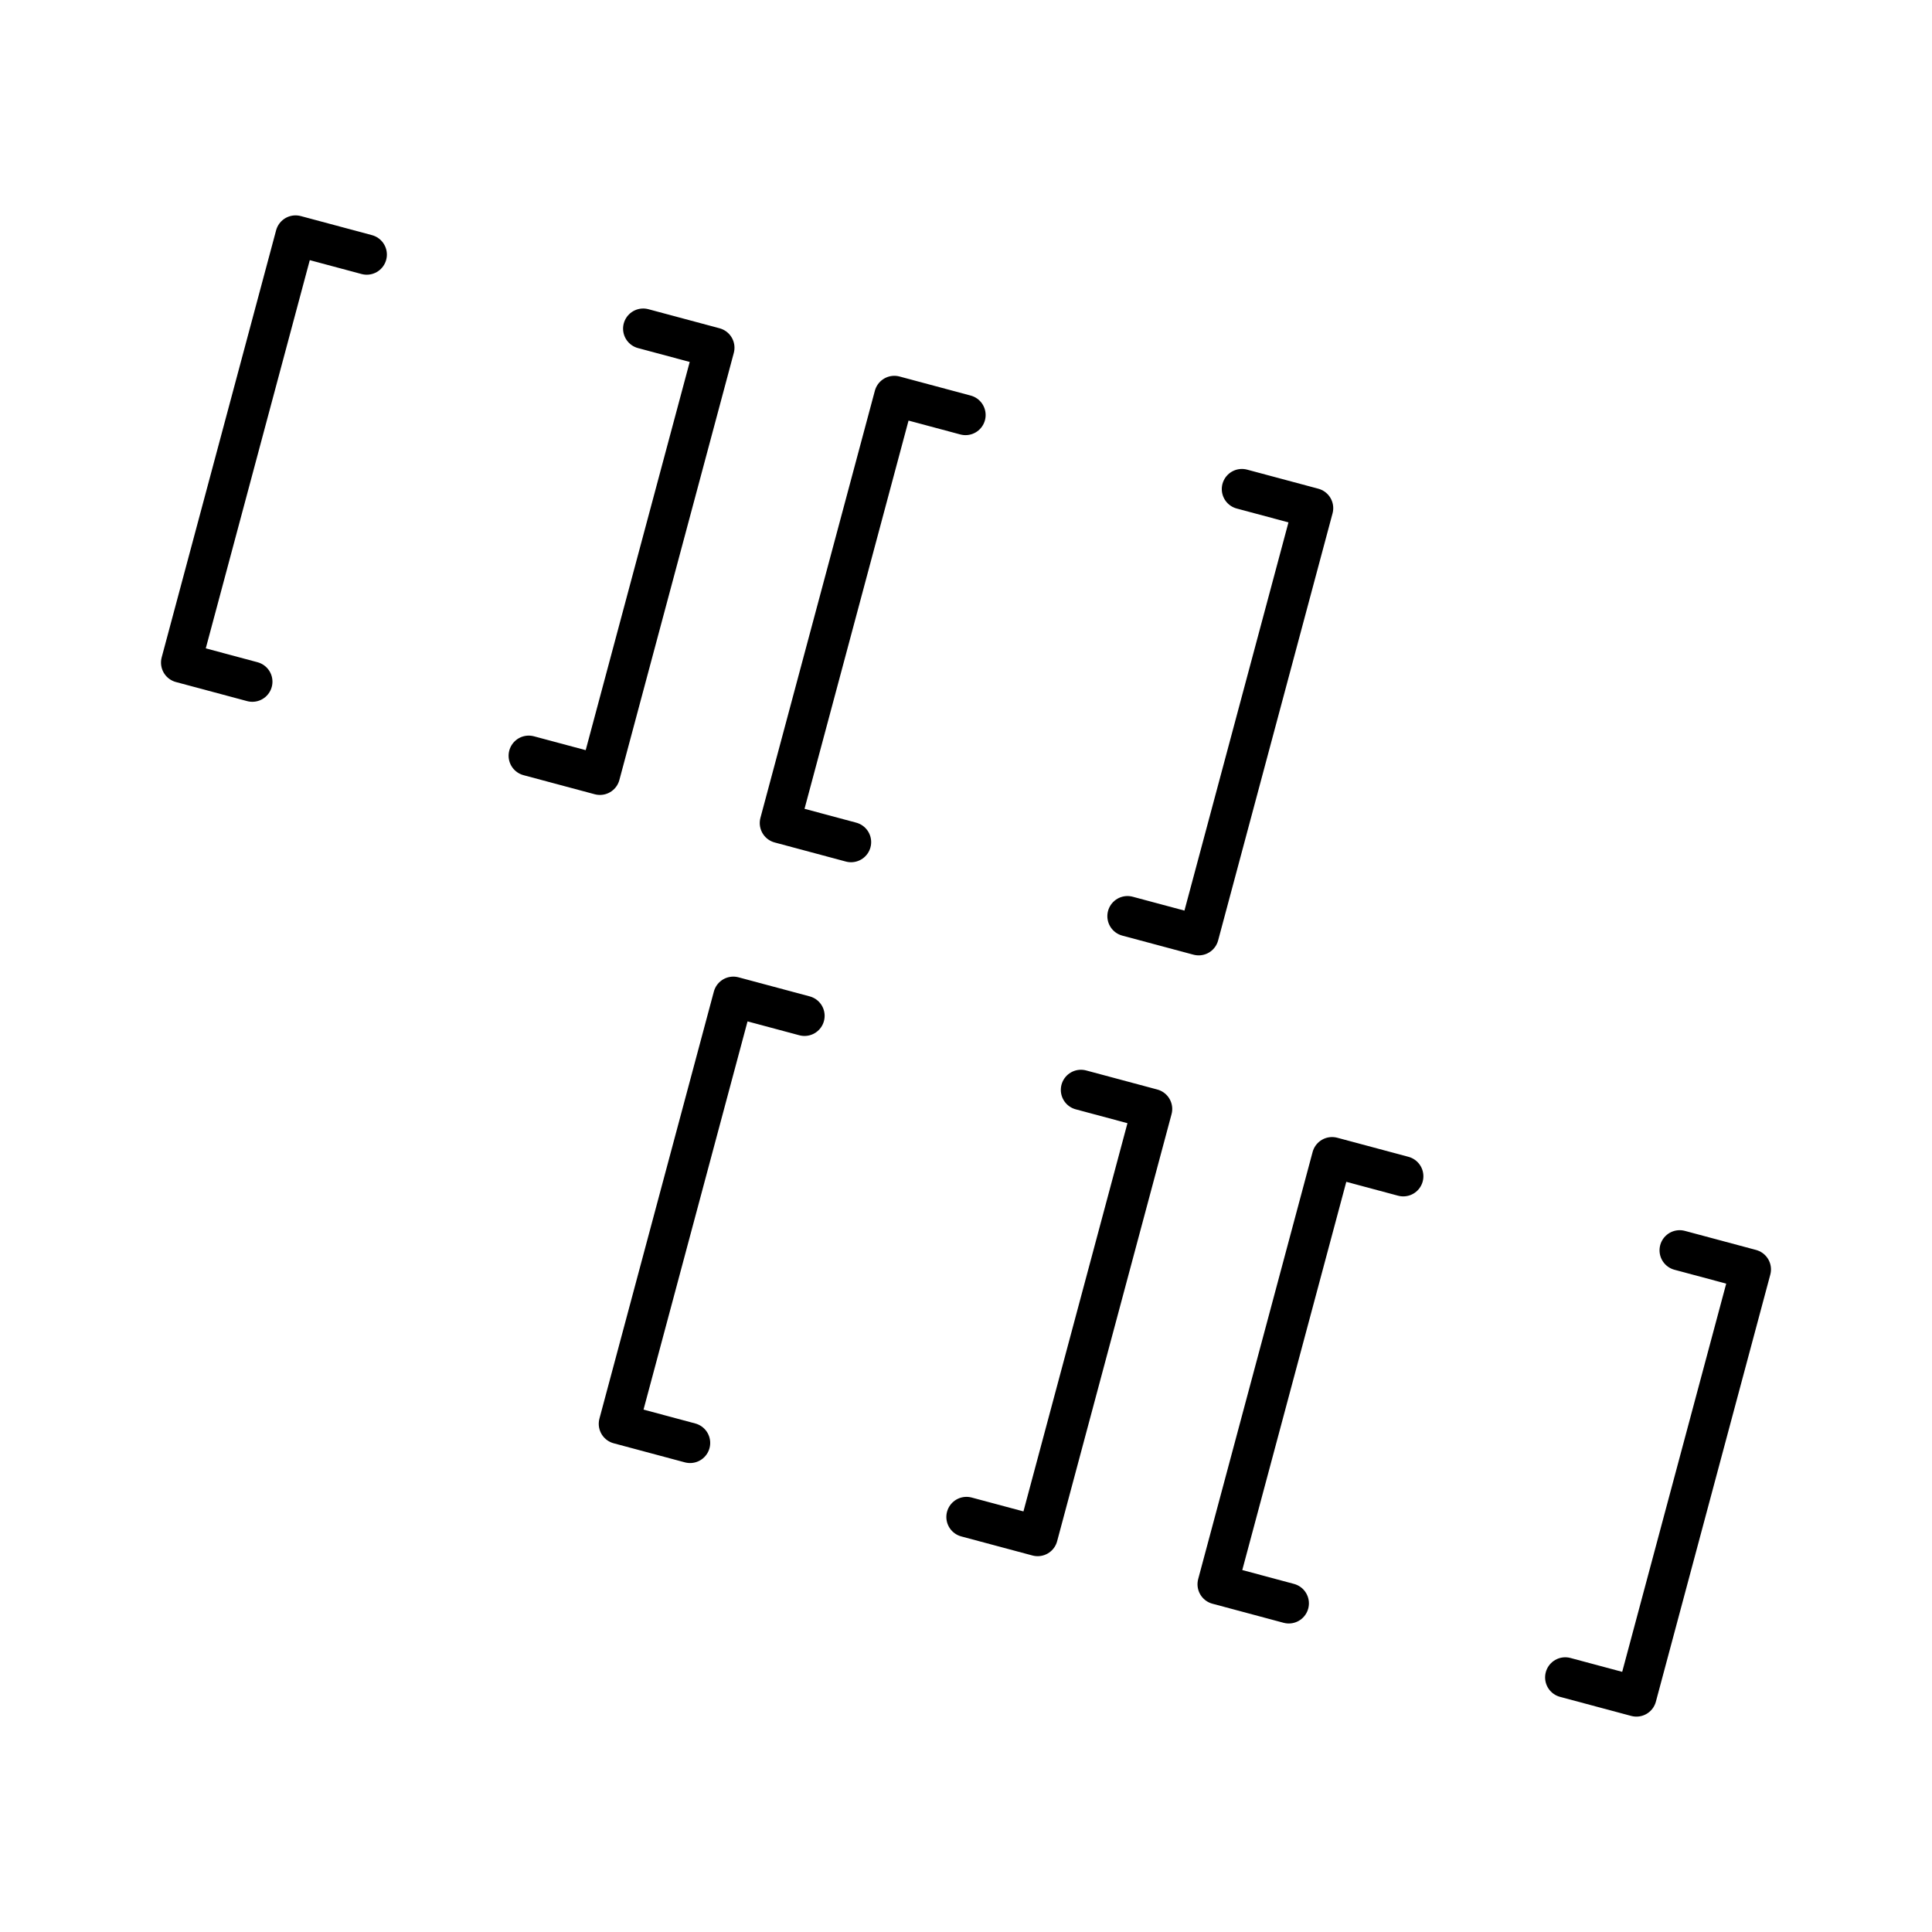
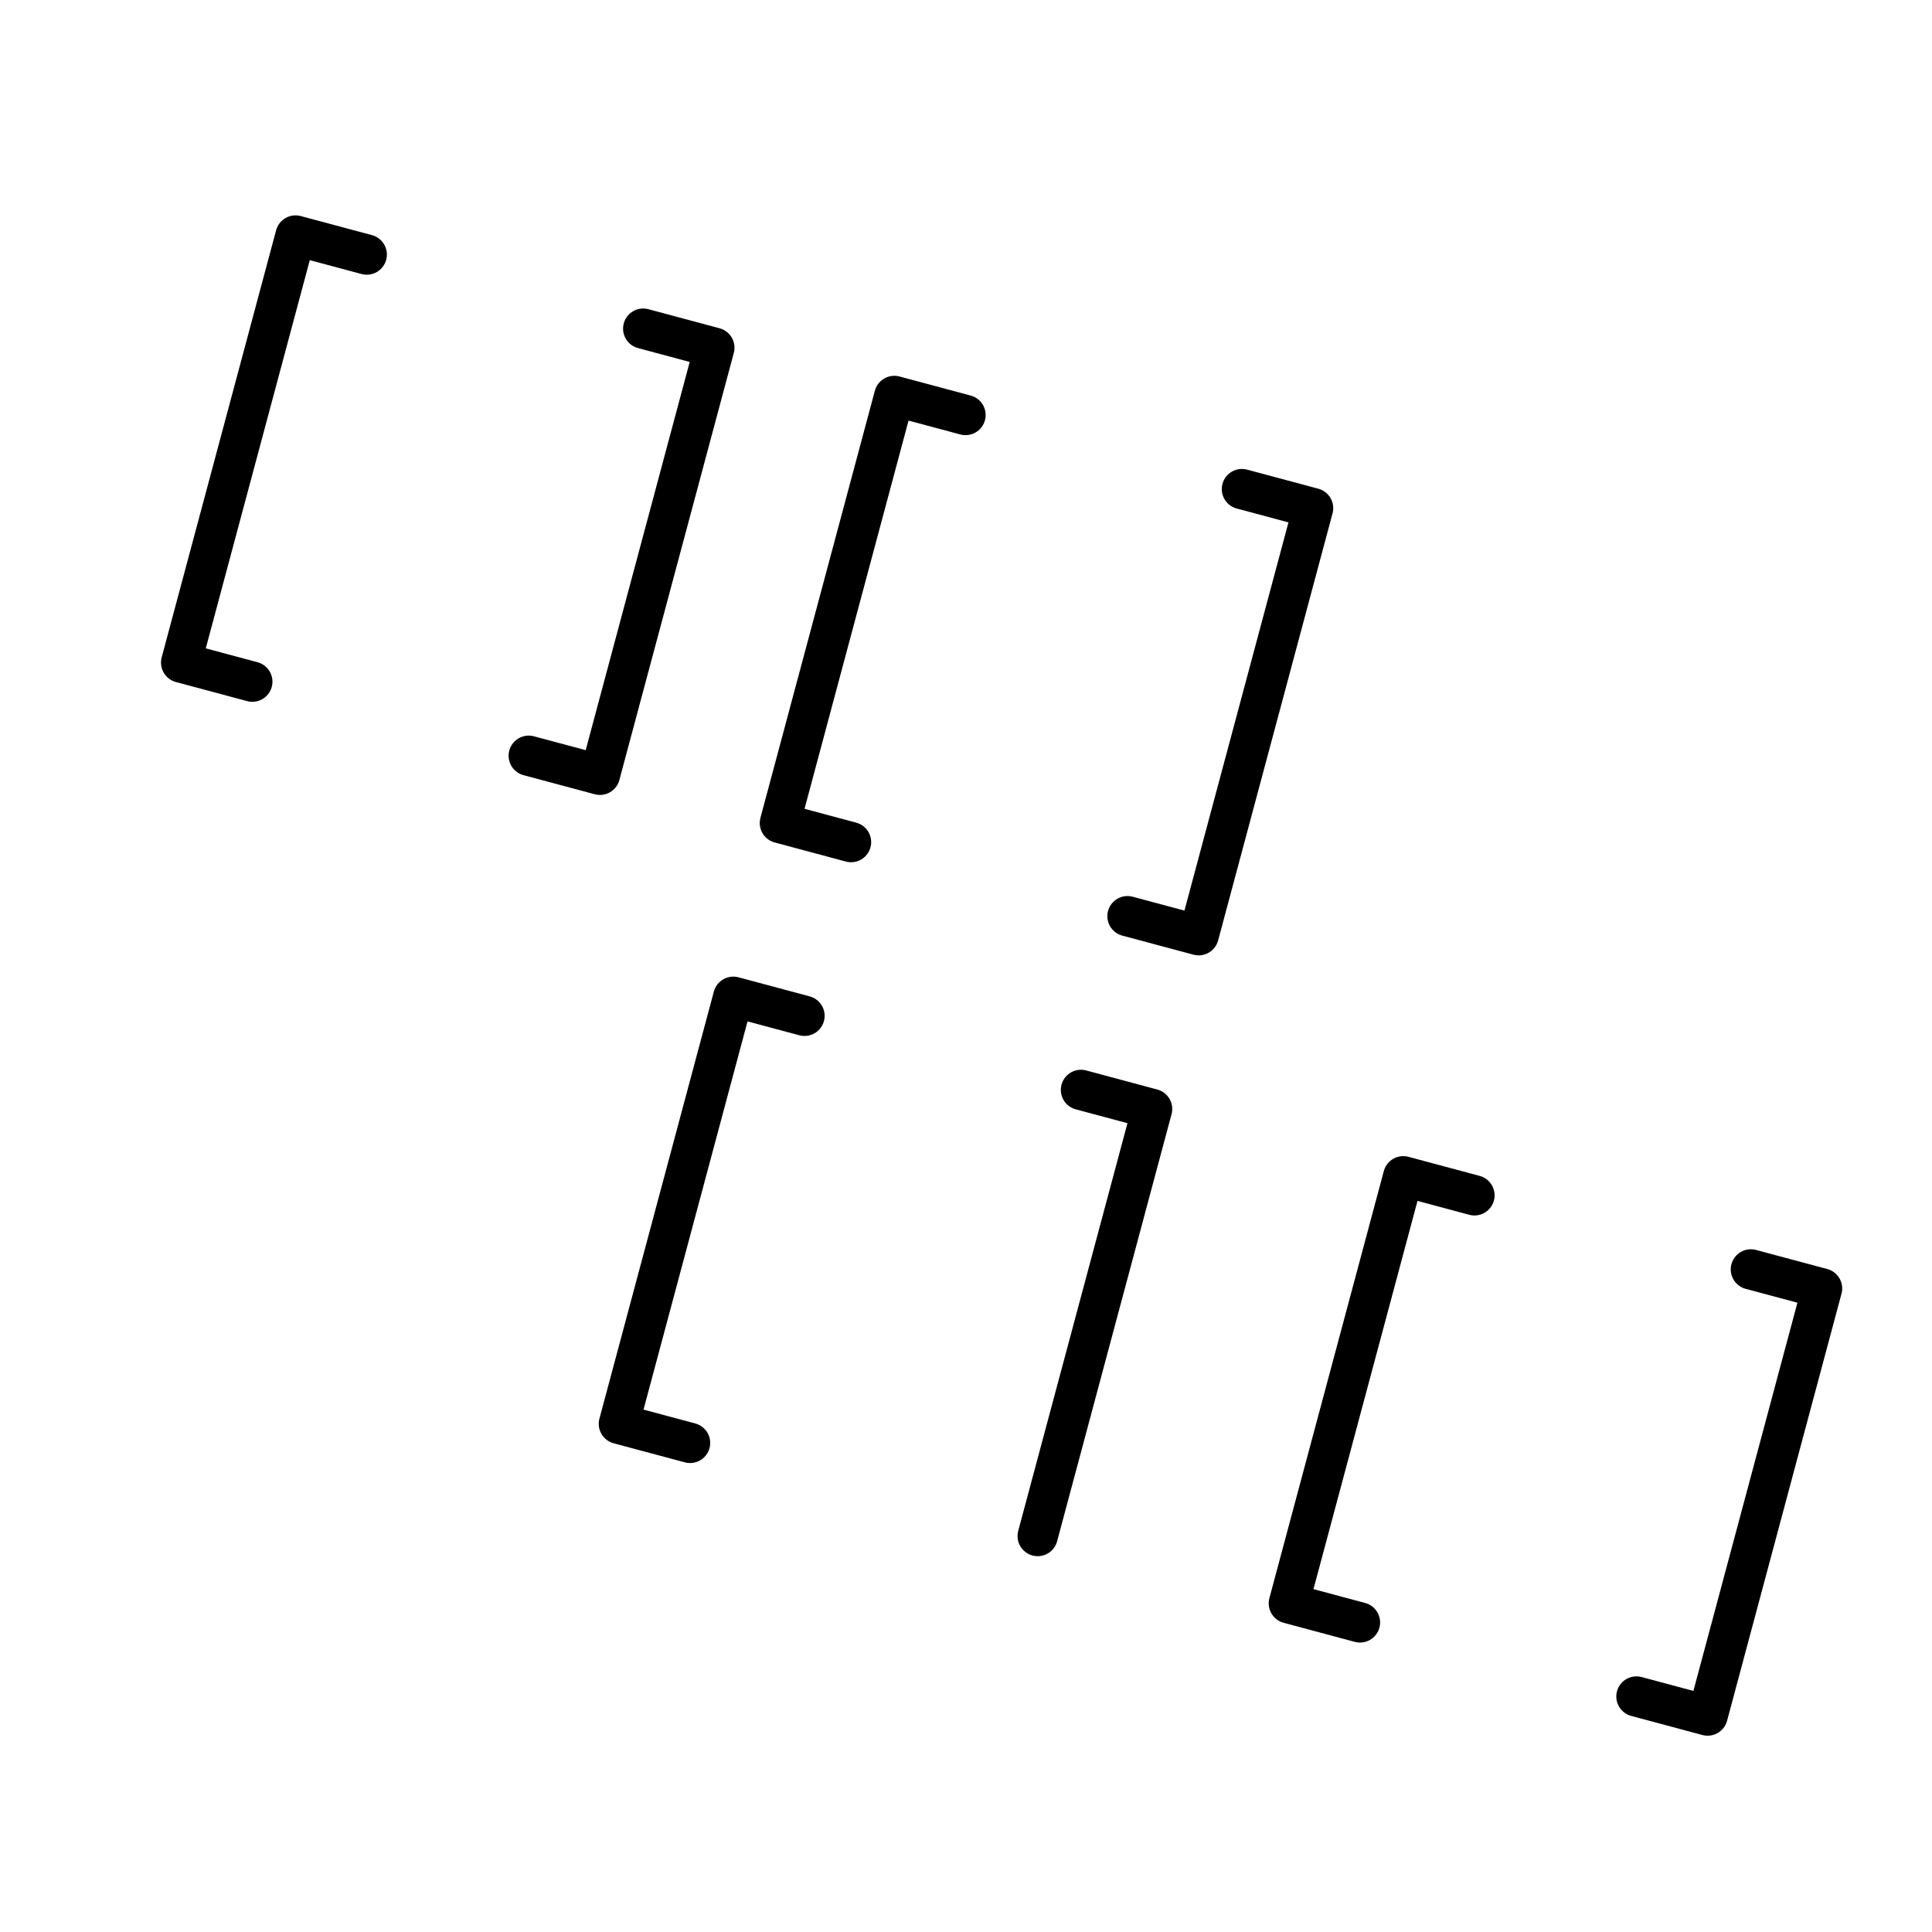
<svg xmlns="http://www.w3.org/2000/svg" width="800" height="800" viewBox="0 0 48 48">
-   <path fill="none" stroke="currentColor" stroke-linecap="round" stroke-linejoin="round" d="m9.112 6.325l-1.769-.474L4.5 16.462l1.769.474m9.711-8.771l1.768.474l-2.843 10.611l-1.769-.474m10.852-8.465l-1.769-.474l-2.843 10.611l1.768.474m9.711-8.771l1.769.474l-2.843 10.611l-1.769-.474m-8.024 2.476l-1.769-.474l-2.843 10.611l1.769.474m9.711-8.771l1.768.474l-2.843 10.611l-1.769-.474m10.852-8.465l-1.769-.474l-2.843 10.611l1.768.474m9.711-8.771l1.769.474l-2.843 10.611l-1.769-.474" />
+   <path fill="none" stroke="currentColor" stroke-linecap="round" stroke-linejoin="round" d="m9.112 6.325l-1.769-.474L4.5 16.462l1.769.474m9.711-8.771l1.768.474l-2.843 10.611l-1.769-.474m10.852-8.465l-1.769-.474l-2.843 10.611l1.768.474m9.711-8.771l1.769.474l-2.843 10.611l-1.769-.474m-8.024 2.476l-1.769-.474l-2.843 10.611l1.769.474m9.711-8.771l1.768.474l-2.843 10.611m10.852-8.465l-1.769-.474l-2.843 10.611l1.768.474m9.711-8.771l1.769.474l-2.843 10.611l-1.769-.474" />
</svg>